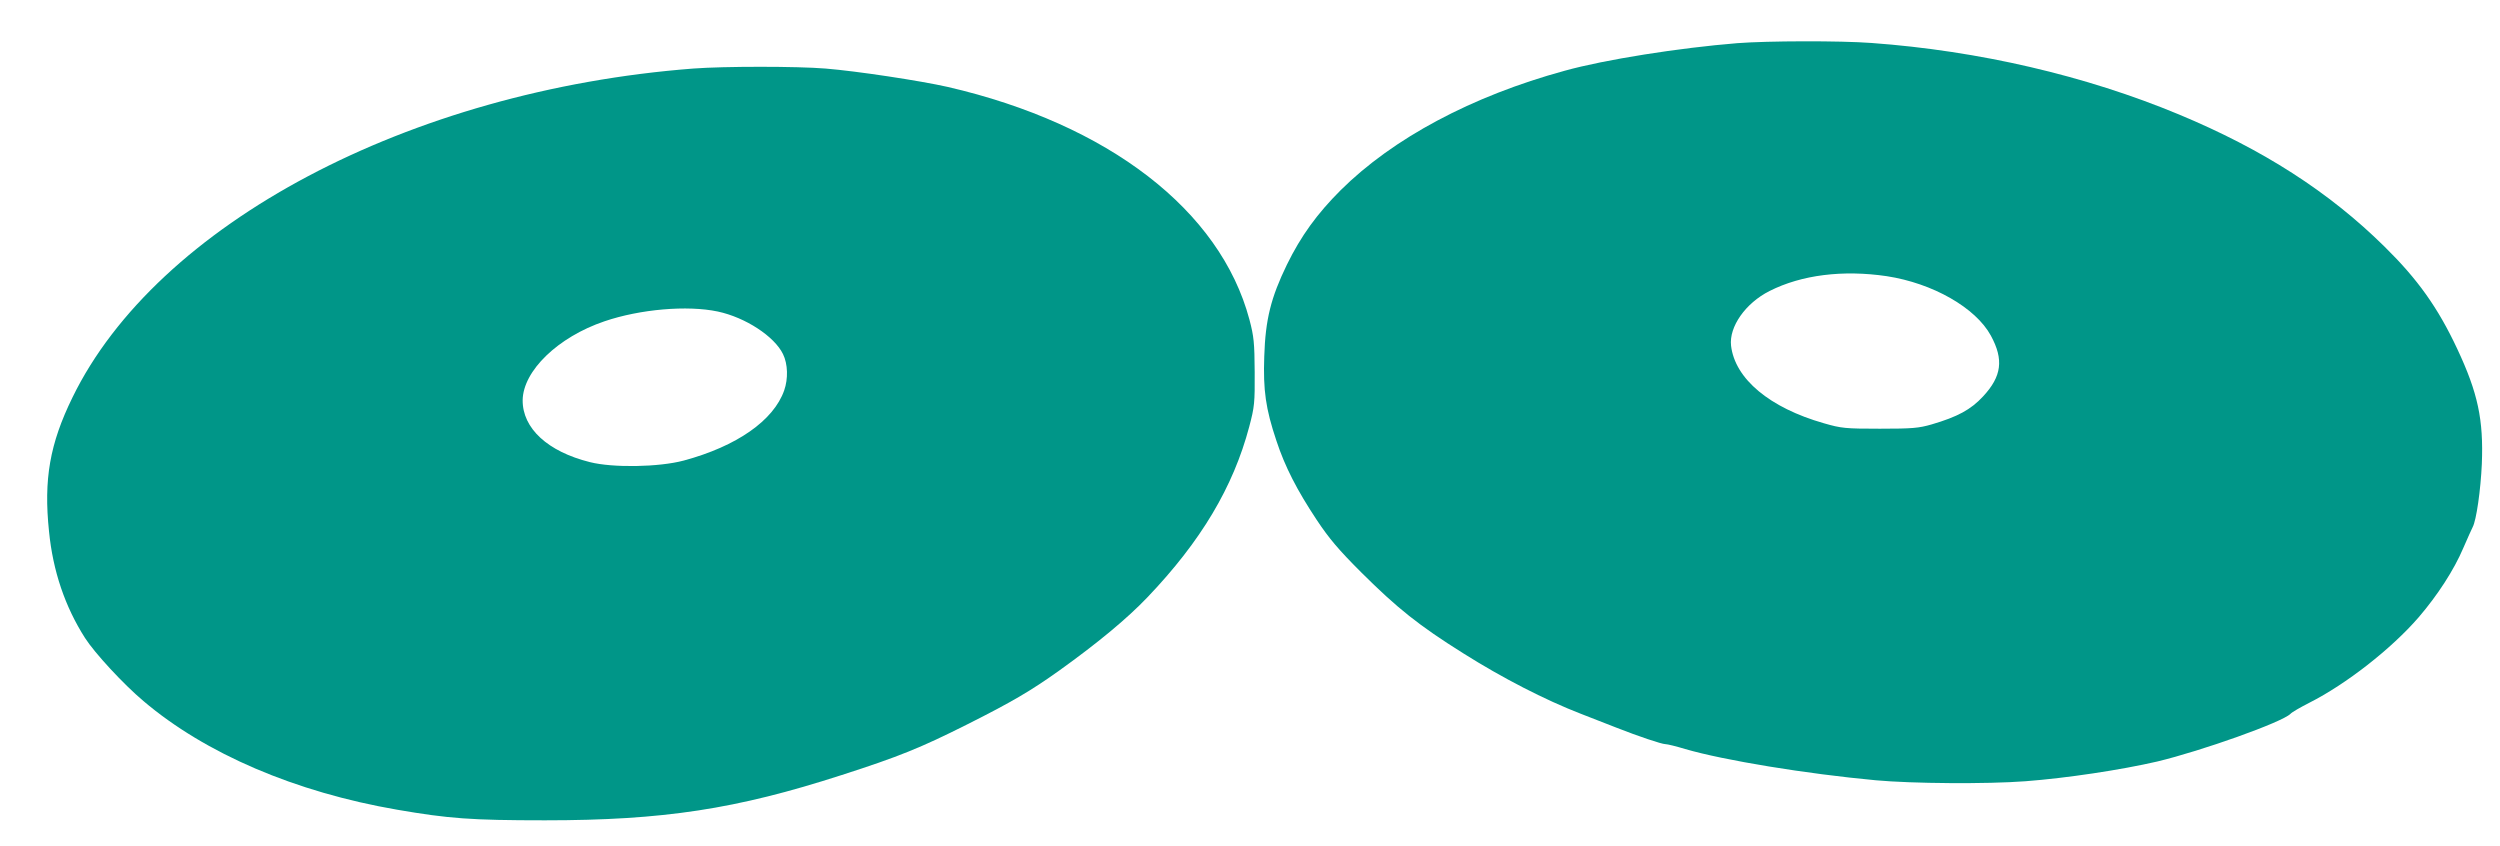
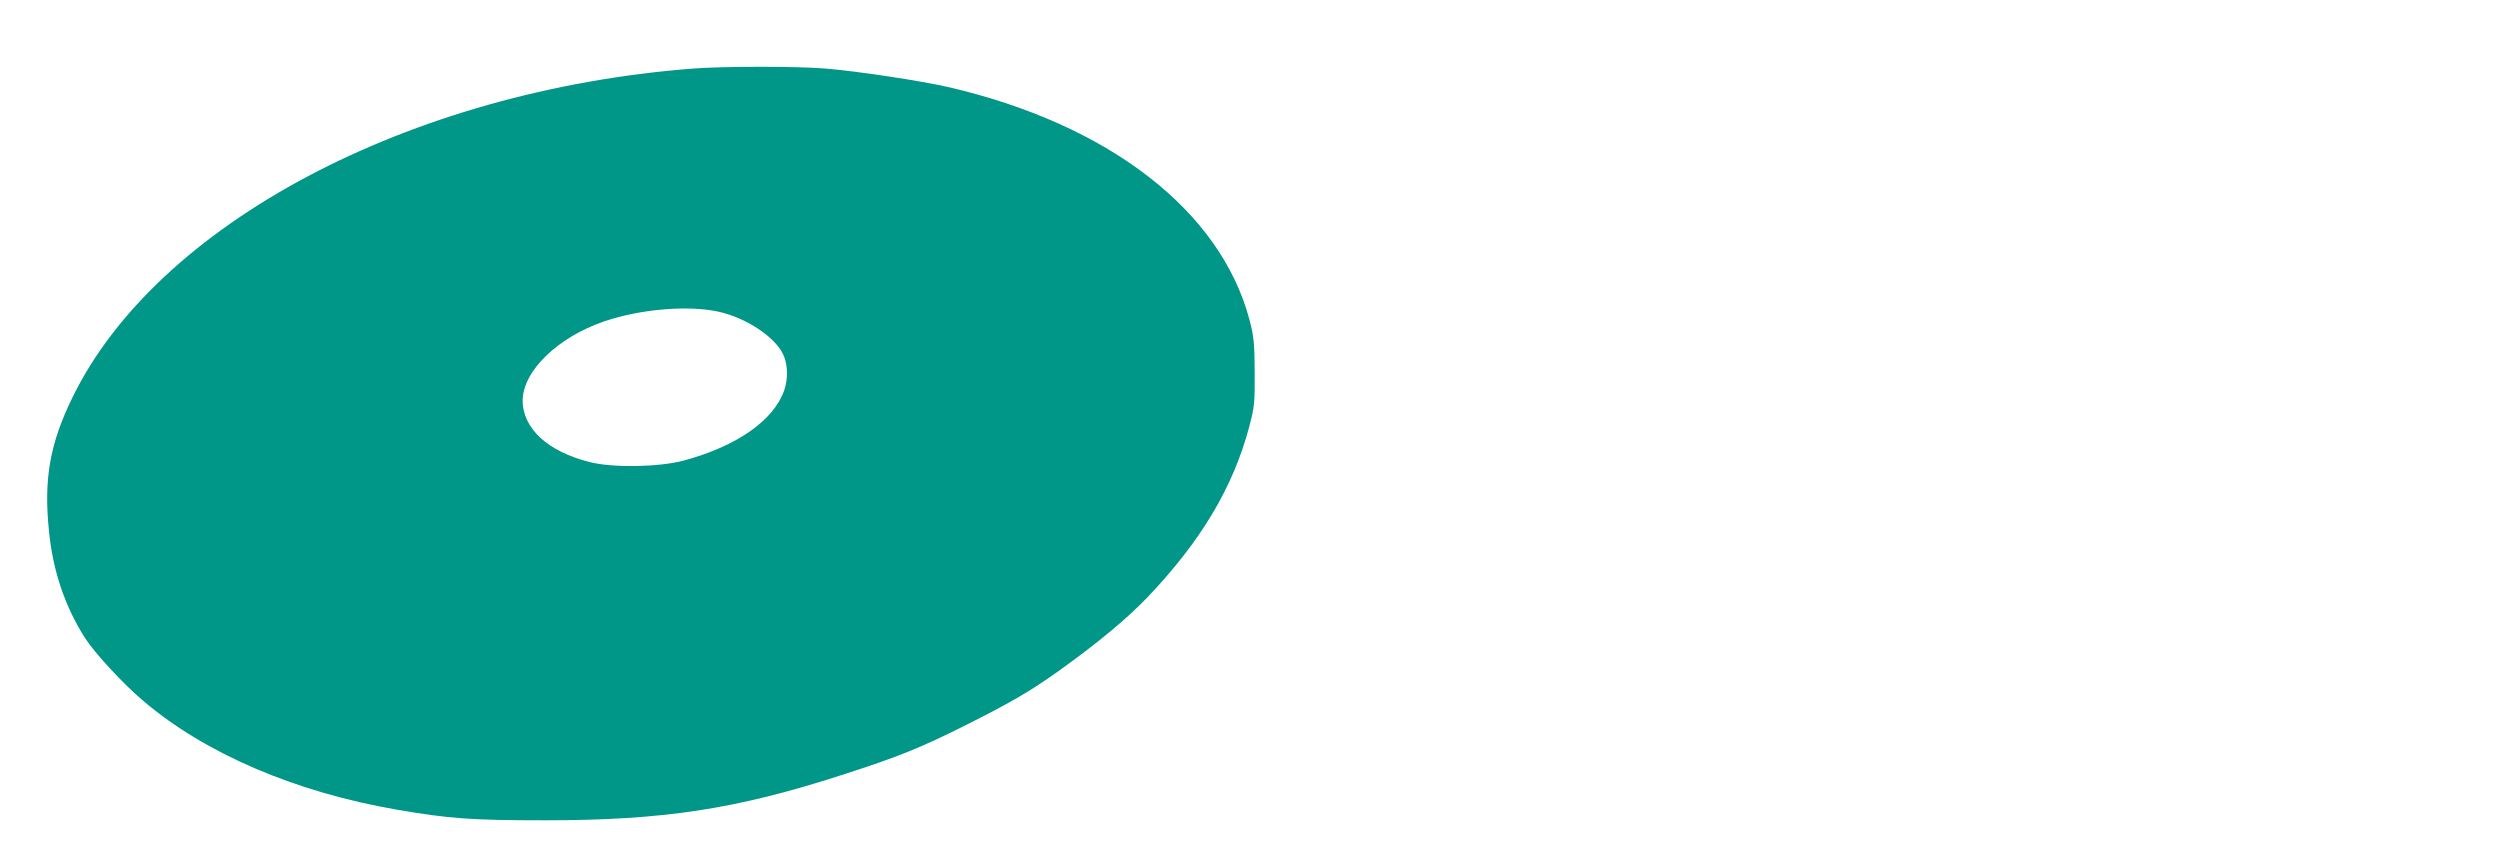
<svg xmlns="http://www.w3.org/2000/svg" version="1.0" width="1280pt" height="433pt" viewBox="0 0 1280 433" preserveAspectRatio="xMidYMid meet">
  <g transform="translate(0,433) scale(0.1,-0.1)" fill="#009688" stroke="none">
-     <path d="M8895 4109 c-297 -24 -678 -84 -883 -141 -476 -130 -880 -346 -1148 -612 -121 -121 -203 -234 -275 -381 -82 -169 -110 -280 -116 -470 -6 -173 7 -267 62 -431 44 -134 106 -254 206 -405 65 -98 114 -155 228 -269 186 -185 295 -272 523 -415 200 -126 417 -238 603 -310 66 -26 148 -58 182 -71 112 -44 231 -84 250 -84 10 0 55 -11 101 -25 199 -58 620 -127 976 -160 185 -17 569 -20 766 -5 211 16 489 58 675 101 229 55 639 201 682 244 8 9 52 34 97 57 188 95 420 276 560 438 96 112 180 241 228 354 22 50 43 98 48 107 19 35 41 190 47 324 9 226 -20 363 -126 589 -99 211 -202 356 -373 524 -284 280 -622 497 -1052 676 -478 199 -1025 326 -1574 366 -161 12 -531 11 -687 -1z m765 -1193 c235 -36 455 -161 533 -304 67 -123 56 -209 -40 -312 -62 -67 -130 -104 -263 -143 -66 -19 -99 -22 -265 -22 -177 0 -197 2 -287 28 -277 79 -455 227 -475 397 -11 97 74 218 197 280 164 83 376 109 600 76z" />
    <path d="M3549 3979 c-1454 -112 -2746 -797 -3178 -1684 -116 -237 -148 -419 -120 -686 20 -203 82 -385 184 -545 49 -77 197 -237 299 -323 318 -270 778 -467 1301 -557 262 -45 376 -54 755 -54 606 0 979 57 1520 232 292 94 403 139 640 258 233 117 331 175 475 278 198 142 347 266 450 374 274 287 439 564 521 873 27 102 29 122 28 280 -1 150 -4 182 -27 269 -149 559 -722 1001 -1545 1191 -142 32 -465 81 -625 94 -146 12 -520 12 -678 0z m126 -1244 c141 -30 290 -127 334 -218 25 -51 27 -126 6 -186 -54 -154 -243 -286 -514 -359 -127 -34 -363 -38 -481 -8 -216 54 -345 173 -344 317 2 150 180 323 419 404 182 62 424 83 580 50z" />
  </g>
</svg>